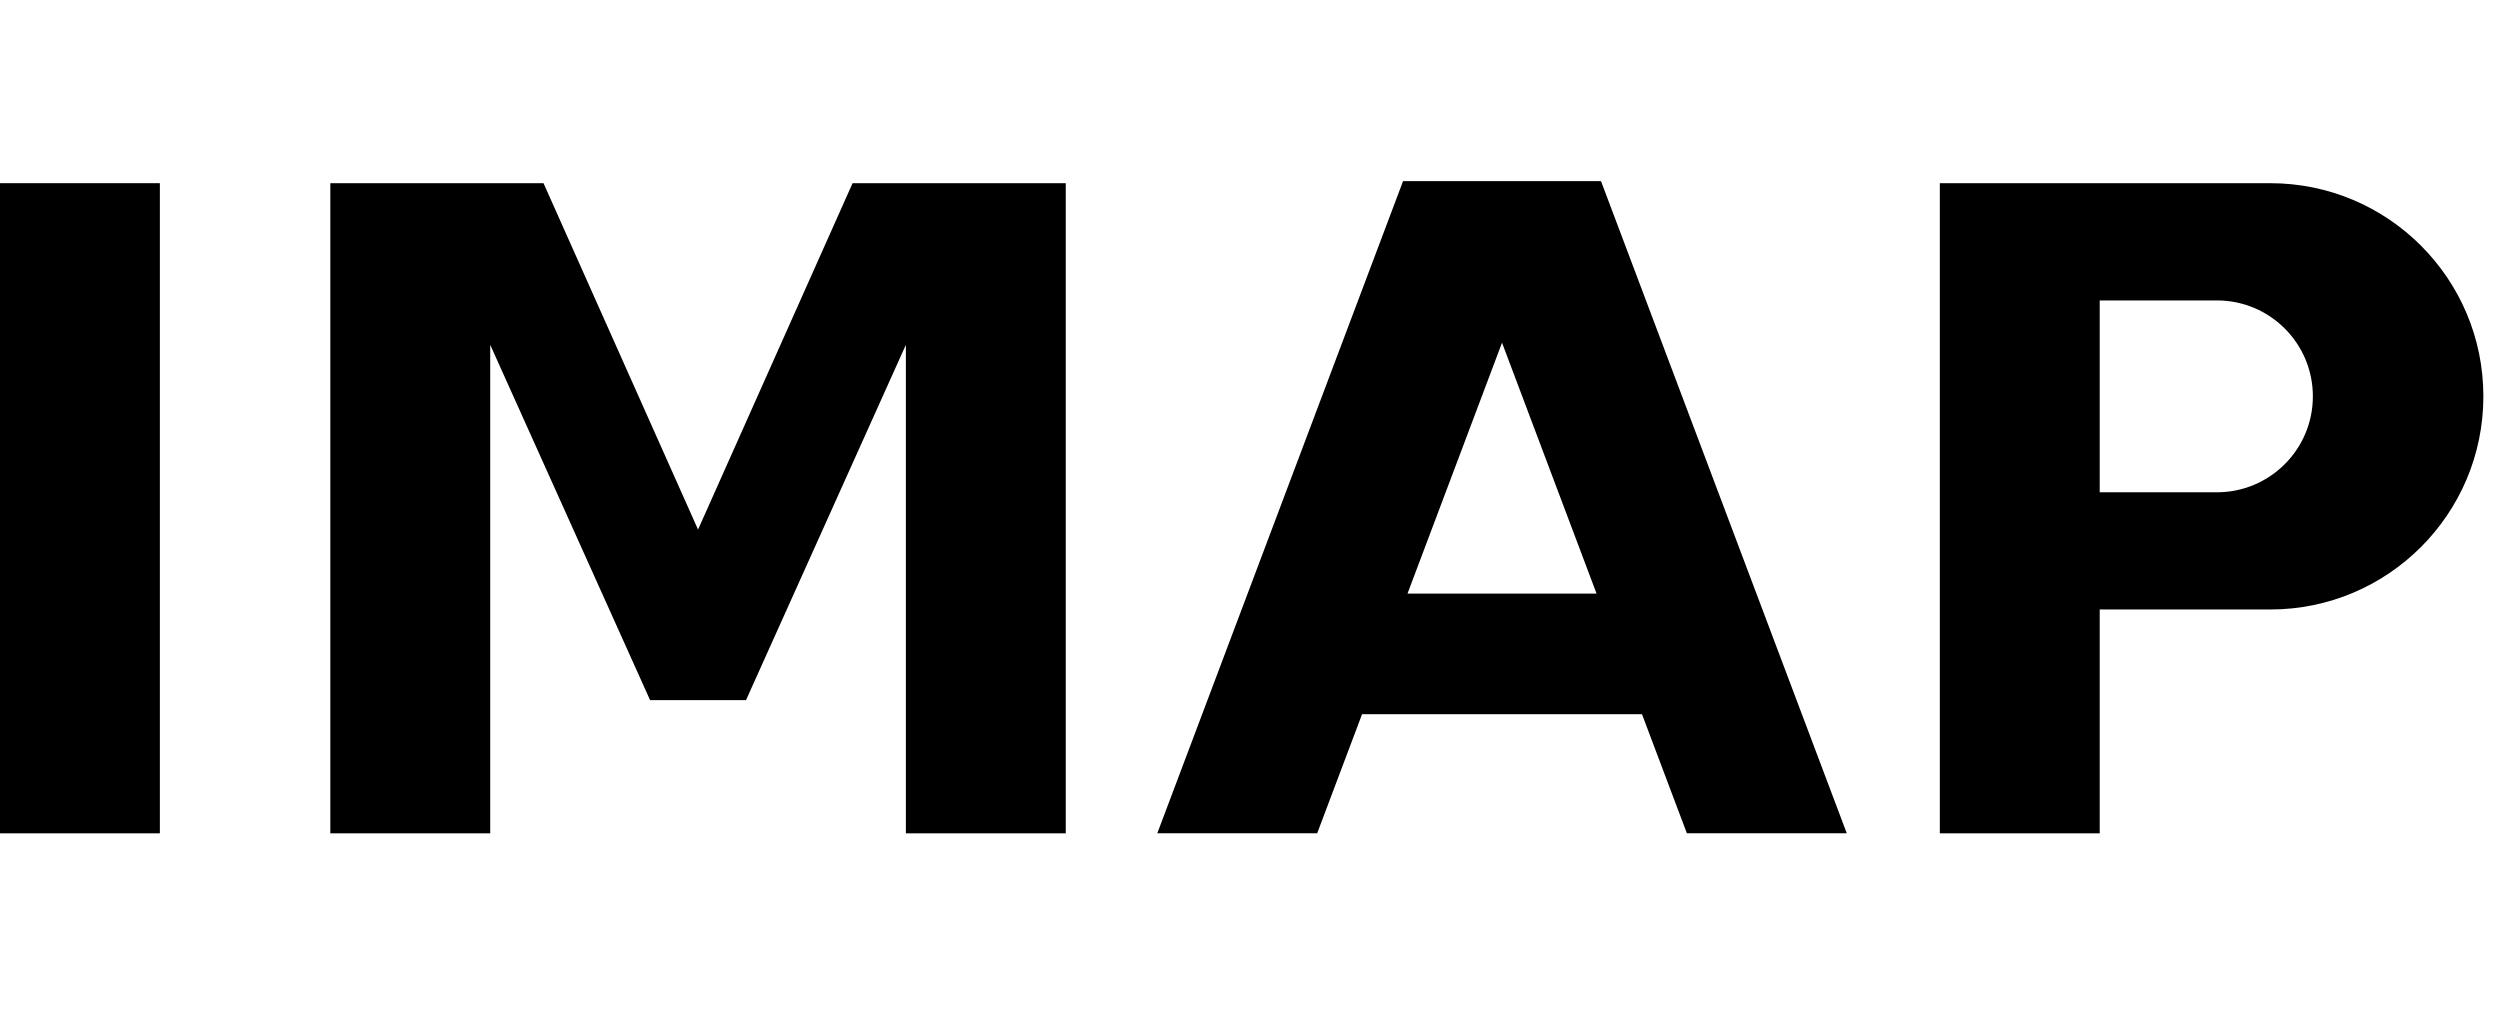
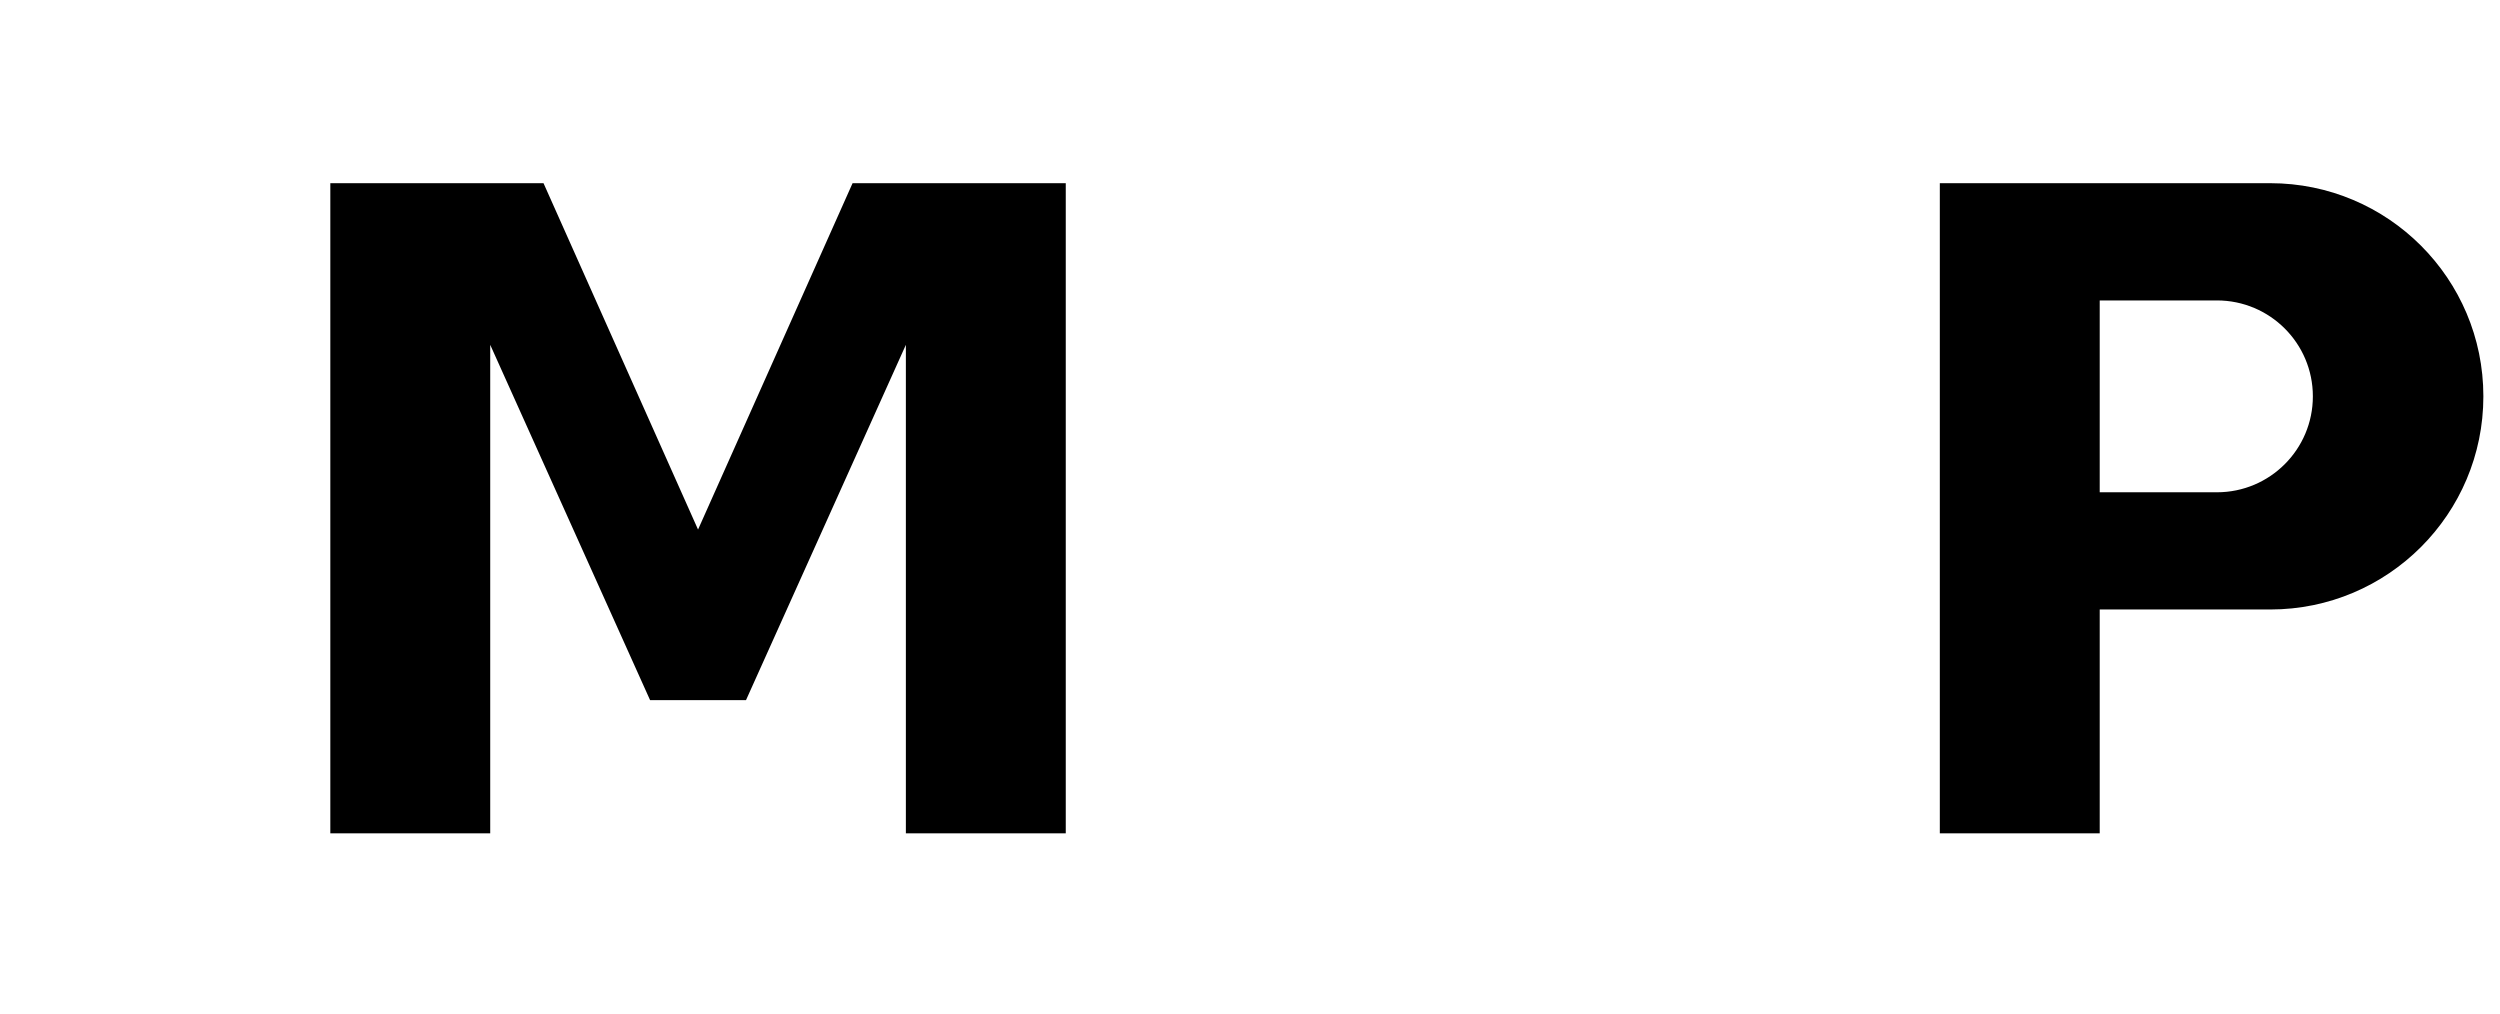
<svg xmlns="http://www.w3.org/2000/svg" width="69" height="28" viewBox="0 0 69 28" fill="none">
-   <rect y="5.056" width="4.412" height="17.944" fill="black" />
-   <path d="M9.117 5.056H15.001L19.266 14.616L23.531 5.056H29.415V23H25.002V9.517L20.59 19.323H17.942L13.53 9.517V23H9.117V5.056Z" fill="black" />
-   <path fill-rule="evenodd" clip-rule="evenodd" d="M38.724 5H44.188L50.971 22.999H46.558L45.319 19.712H37.593L36.354 22.999H31.941L38.724 5ZM44.065 16.383L41.456 9.459L38.847 16.383H44.065Z" fill="black" />
+   <path d="M9.117 5.056H15.001L19.266 14.616L23.531 5.056H29.415V23H25.002V9.517L20.59 19.323H17.942L13.53 9.517V23H9.117Z" fill="black" />
  <path fill-rule="evenodd" clip-rule="evenodd" d="M53.539 5.056V23H57.952V16.822H62.658C65.907 16.822 68.541 14.188 68.541 10.939C68.541 7.69 65.907 5.056 62.658 5.056H53.539ZM57.952 8.292V13.587H61.187C62.65 13.587 63.835 12.401 63.835 10.939C63.835 9.477 62.65 8.292 61.187 8.292H57.952Z" fill="black" />
</svg>